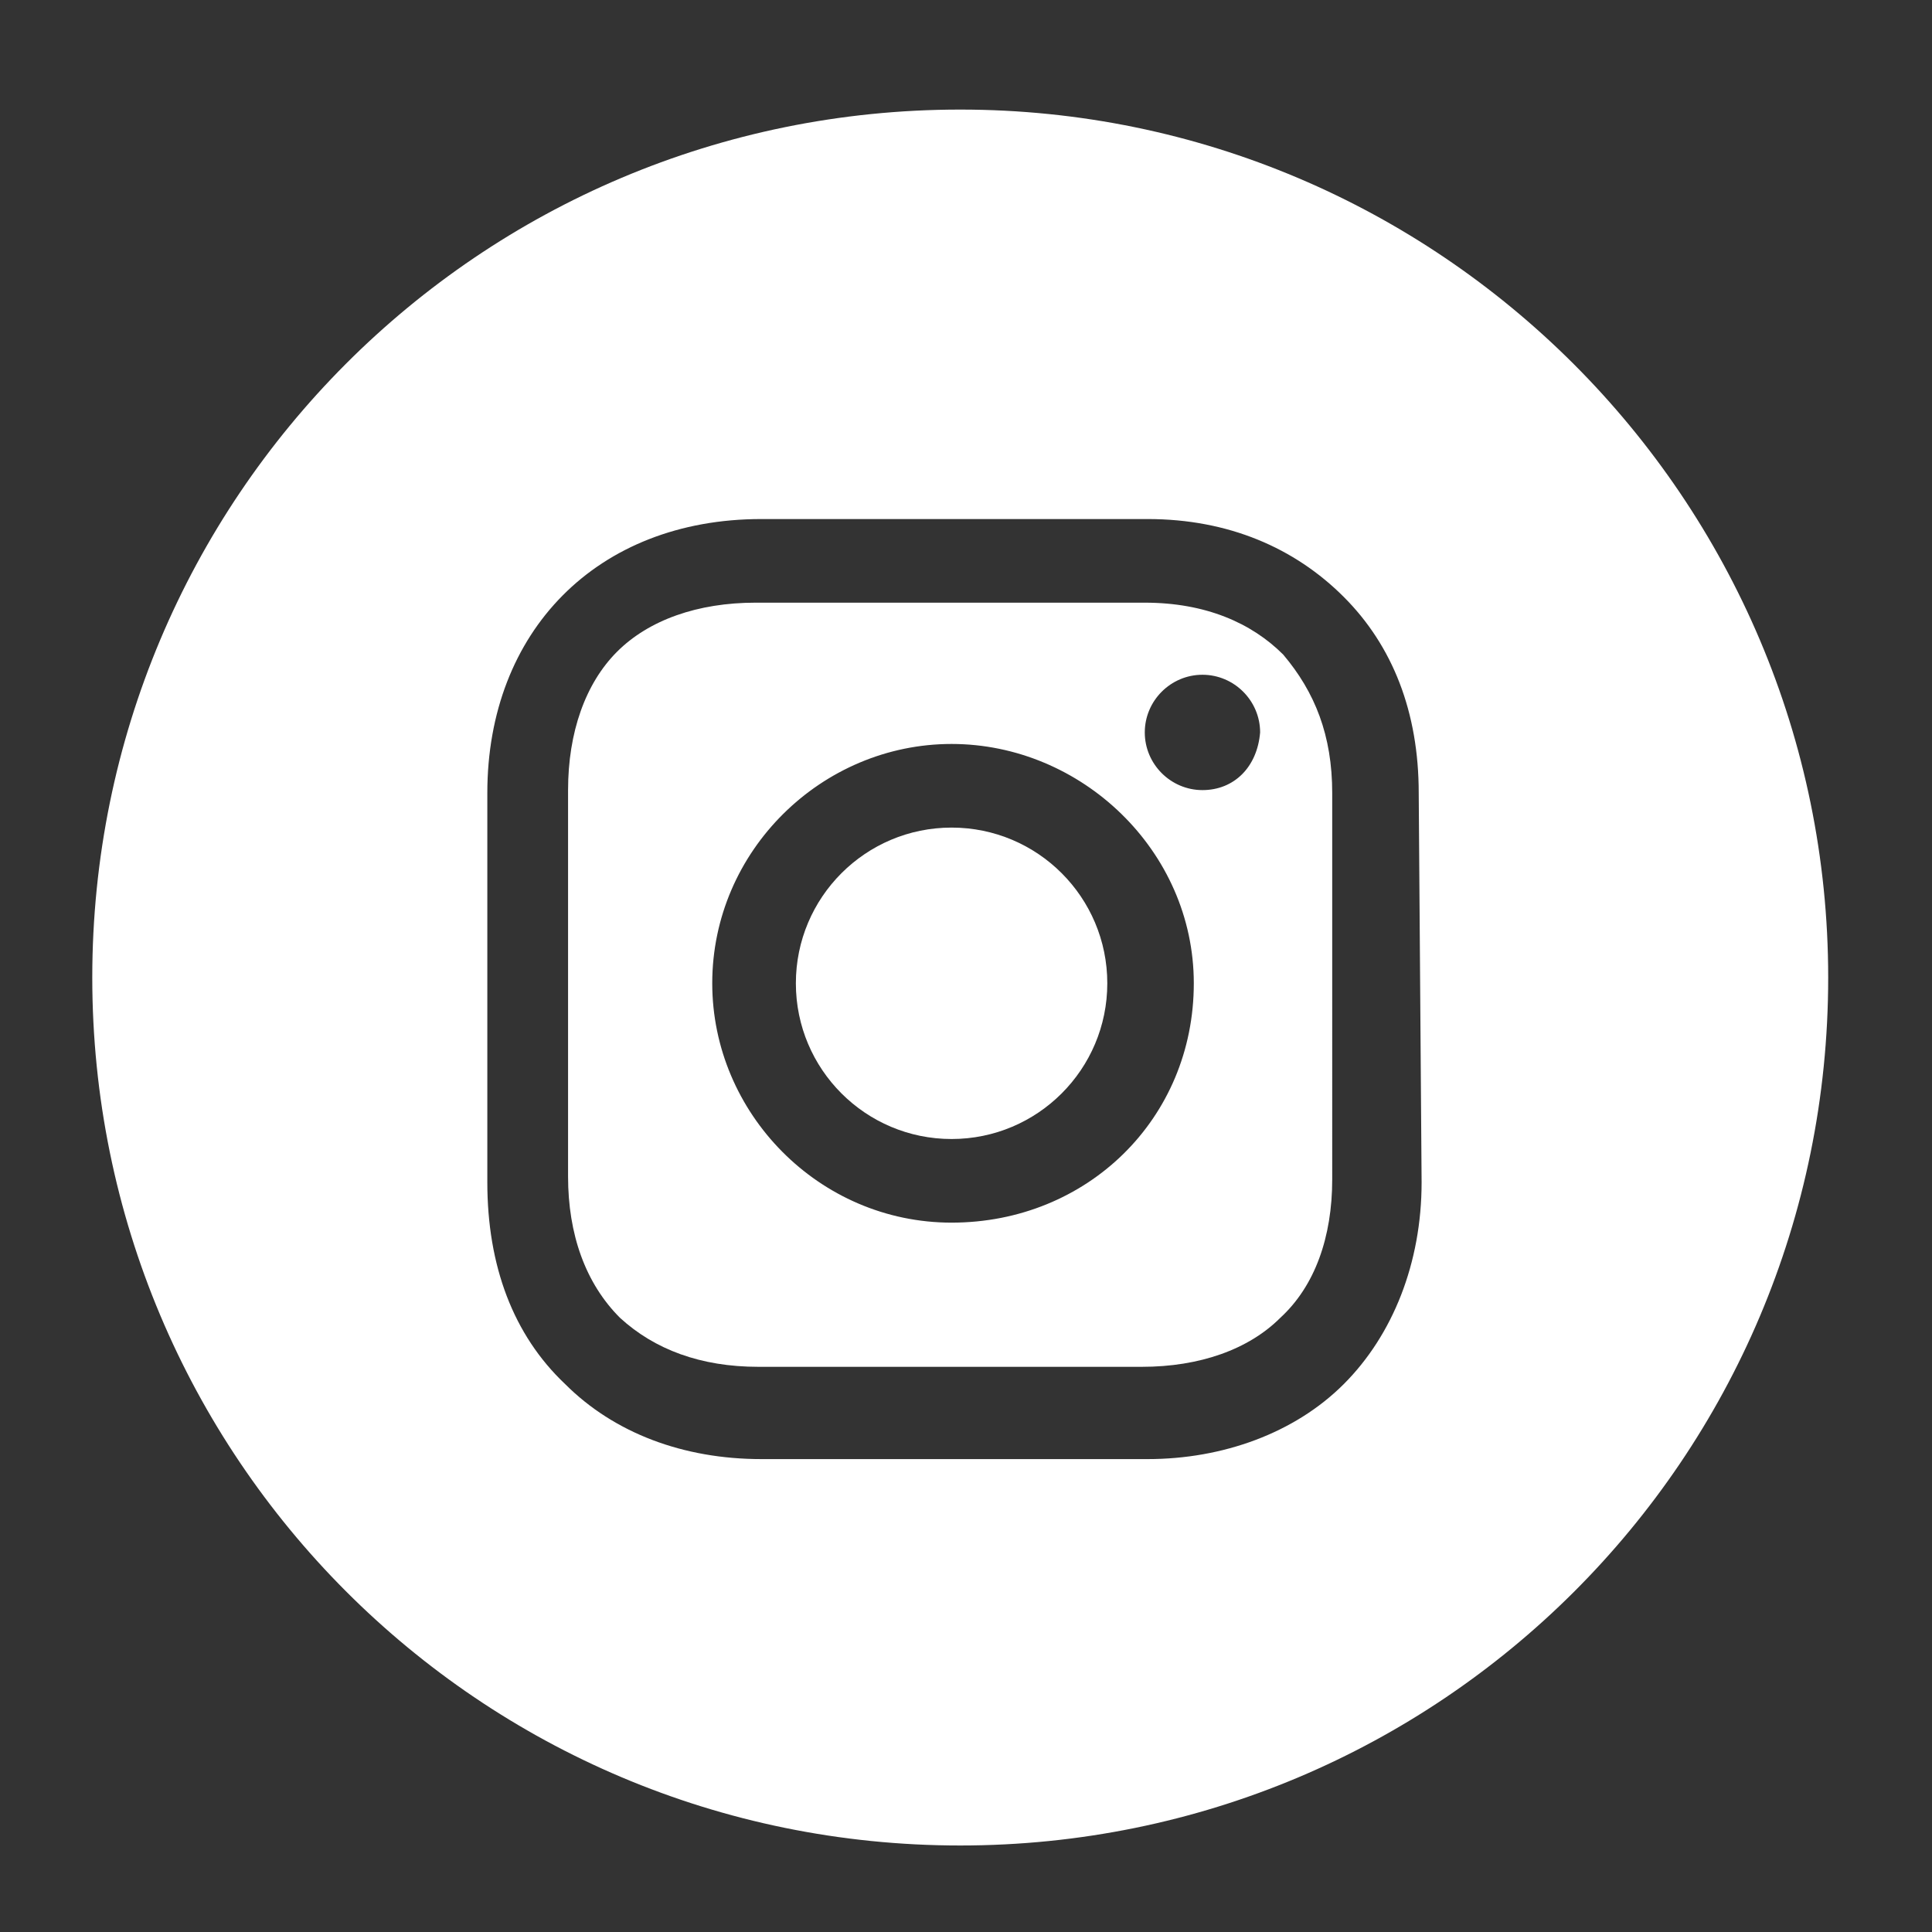
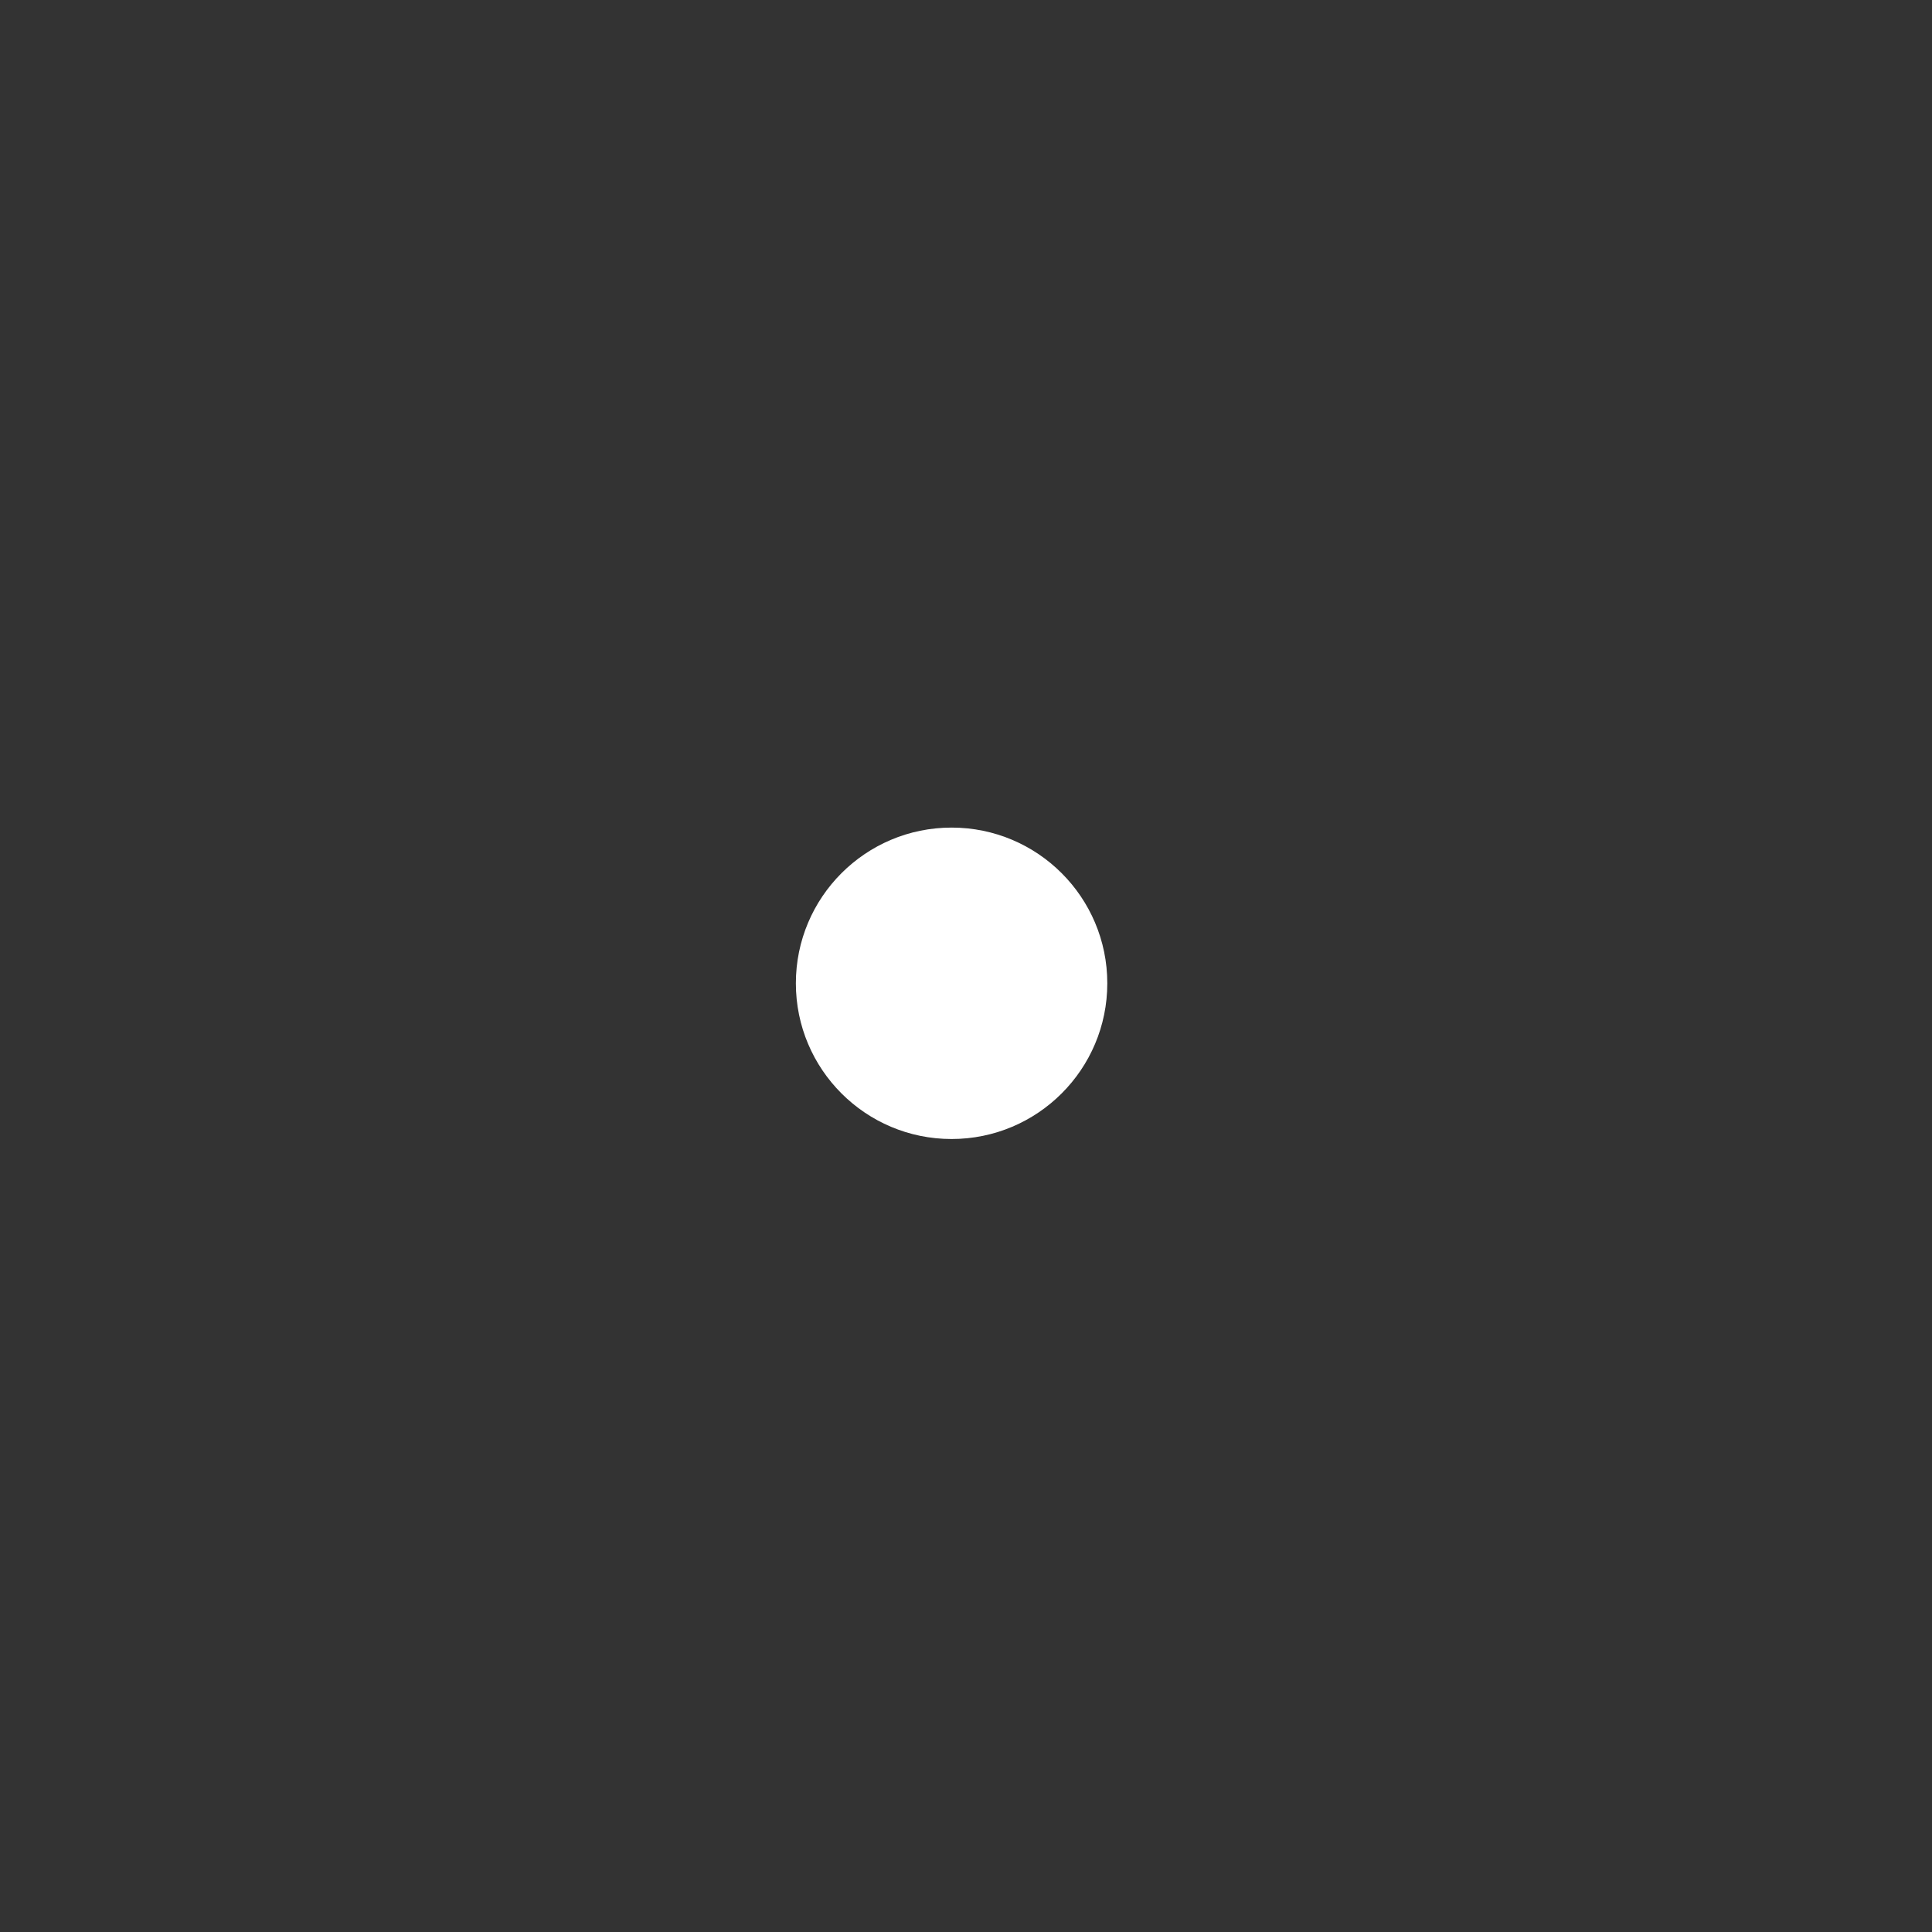
<svg xmlns="http://www.w3.org/2000/svg" version="1.1" id="Layer_1" x="0px" y="0px" viewBox="0 0 67 67" style="enable-background:new 0 0 67 67;" xml:space="preserve">
  <rect x="0" y="0" width="67" height="67" fill="#333333" stroke="none" />
  <style type="text/css">
	.st0{fill:#FFFFFF;}
</style>
  <g>
    <circle class="st0" cx="33" cy="34.1" r="5.4" />
-     <path class="st0" d="M39.7,20.9h-8.1h-5.4c-2,0-3.7,0.6-4.8,1.7c-1.1,1.1-1.7,2.8-1.7,4.8v13.4c0,2,0.6,3.7,1.8,4.9   c1.2,1.1,2.8,1.7,4.8,1.7h13.3c2,0,3.7-0.6,4.8-1.7c1.2-1.1,1.8-2.8,1.8-4.8V27.5c0-2-0.6-3.5-1.7-4.8   C43.4,21.6,41.8,20.9,39.7,20.9z M33,42.4c-4.6,0-8.3-3.8-8.3-8.3c0-4.6,3.8-8.3,8.3-8.3c4.5,0,8.4,3.7,8.4,8.3   C41.4,38.8,37.7,42.4,33,42.4z M41.7,27.4c-1.1,0-2-0.9-2-2c0-1.1,0.9-2,2-2c1.1,0,2,0.9,2,2C43.6,26.6,42.8,27.4,41.7,27.4z" />
-     <path class="st0" d="M33.3,3.8C16.6,3.8,3.2,17.3,3.2,33.9C3.2,50.5,16.6,64,33.3,64c16.6,0,30.1-13.4,30.1-30.1   C63.4,17.3,49.9,3.8,33.3,3.8z M49.3,41c0,2.8-1,5.3-2.7,7c-1.7,1.7-4.2,2.6-6.8,2.6H26.4c-2.7,0-5.1-0.9-6.8-2.6   c-1.8-1.7-2.7-4.1-2.7-7V27.5c0-5.6,3.8-9.5,9.5-9.5h13.4c2.8,0,5.1,1,6.8,2.7c1.7,1.7,2.6,4,2.6,6.8L49.3,41L49.3,41z" />
  </g>
</svg>